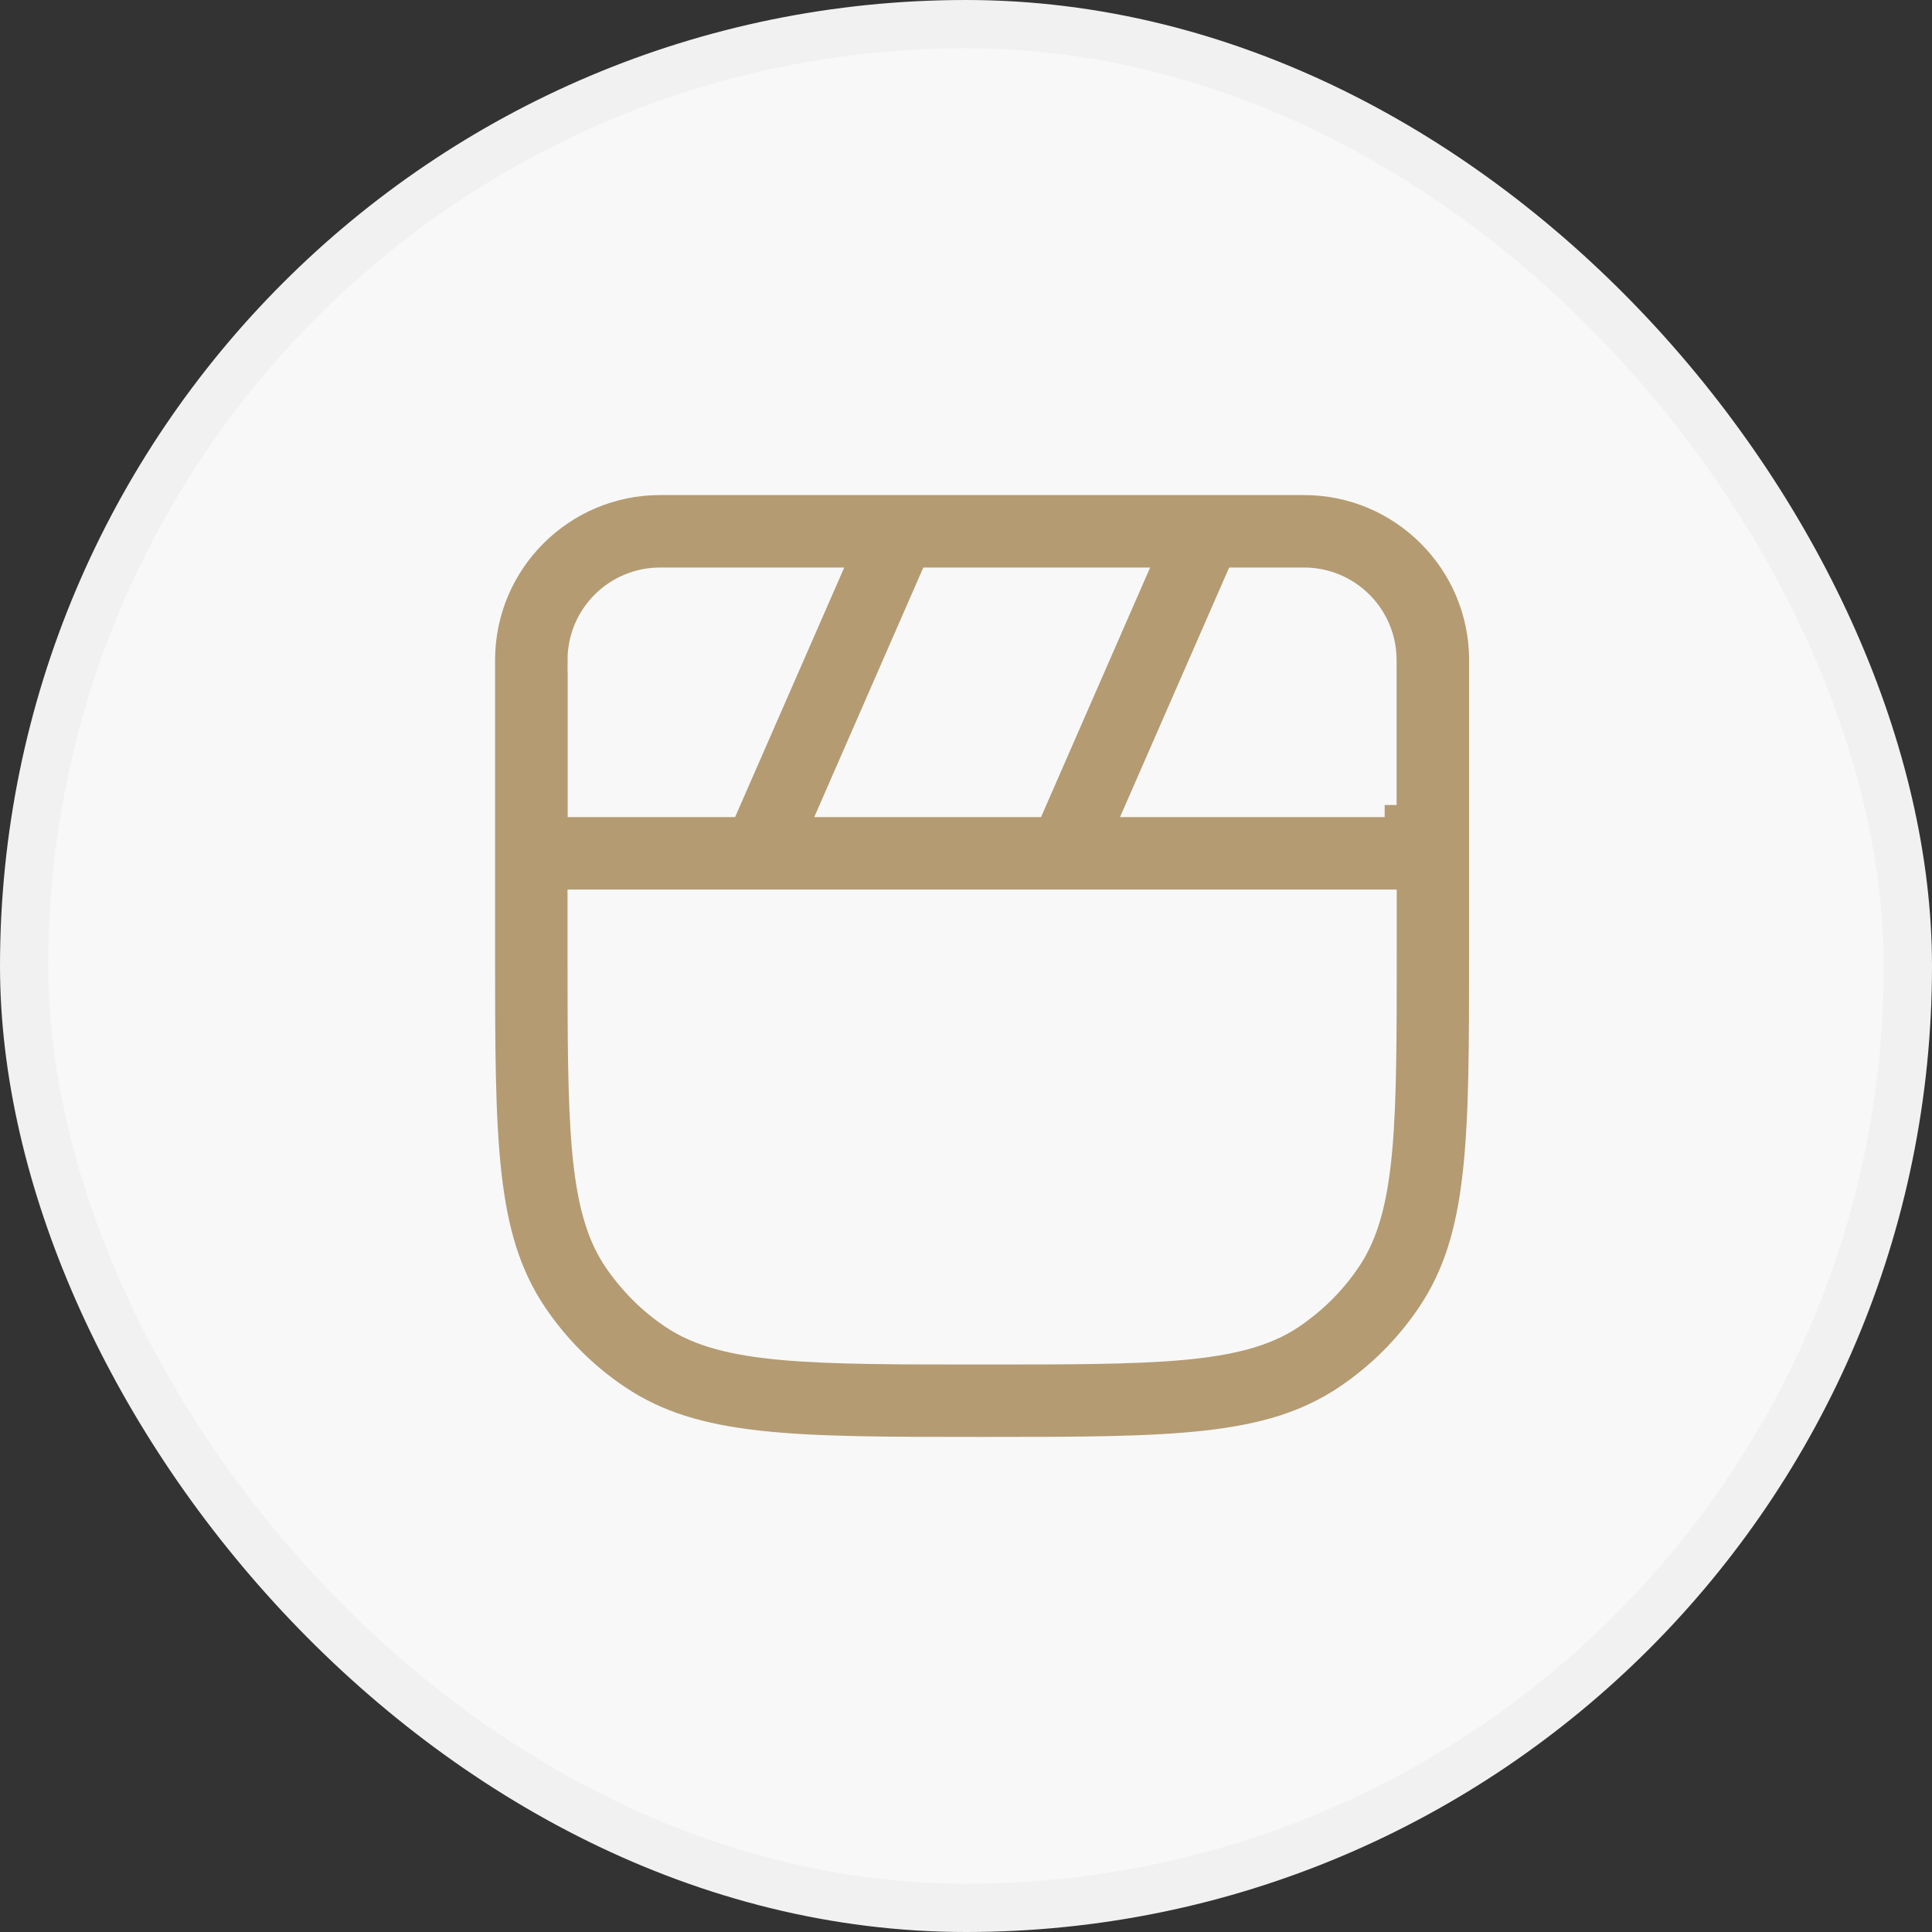
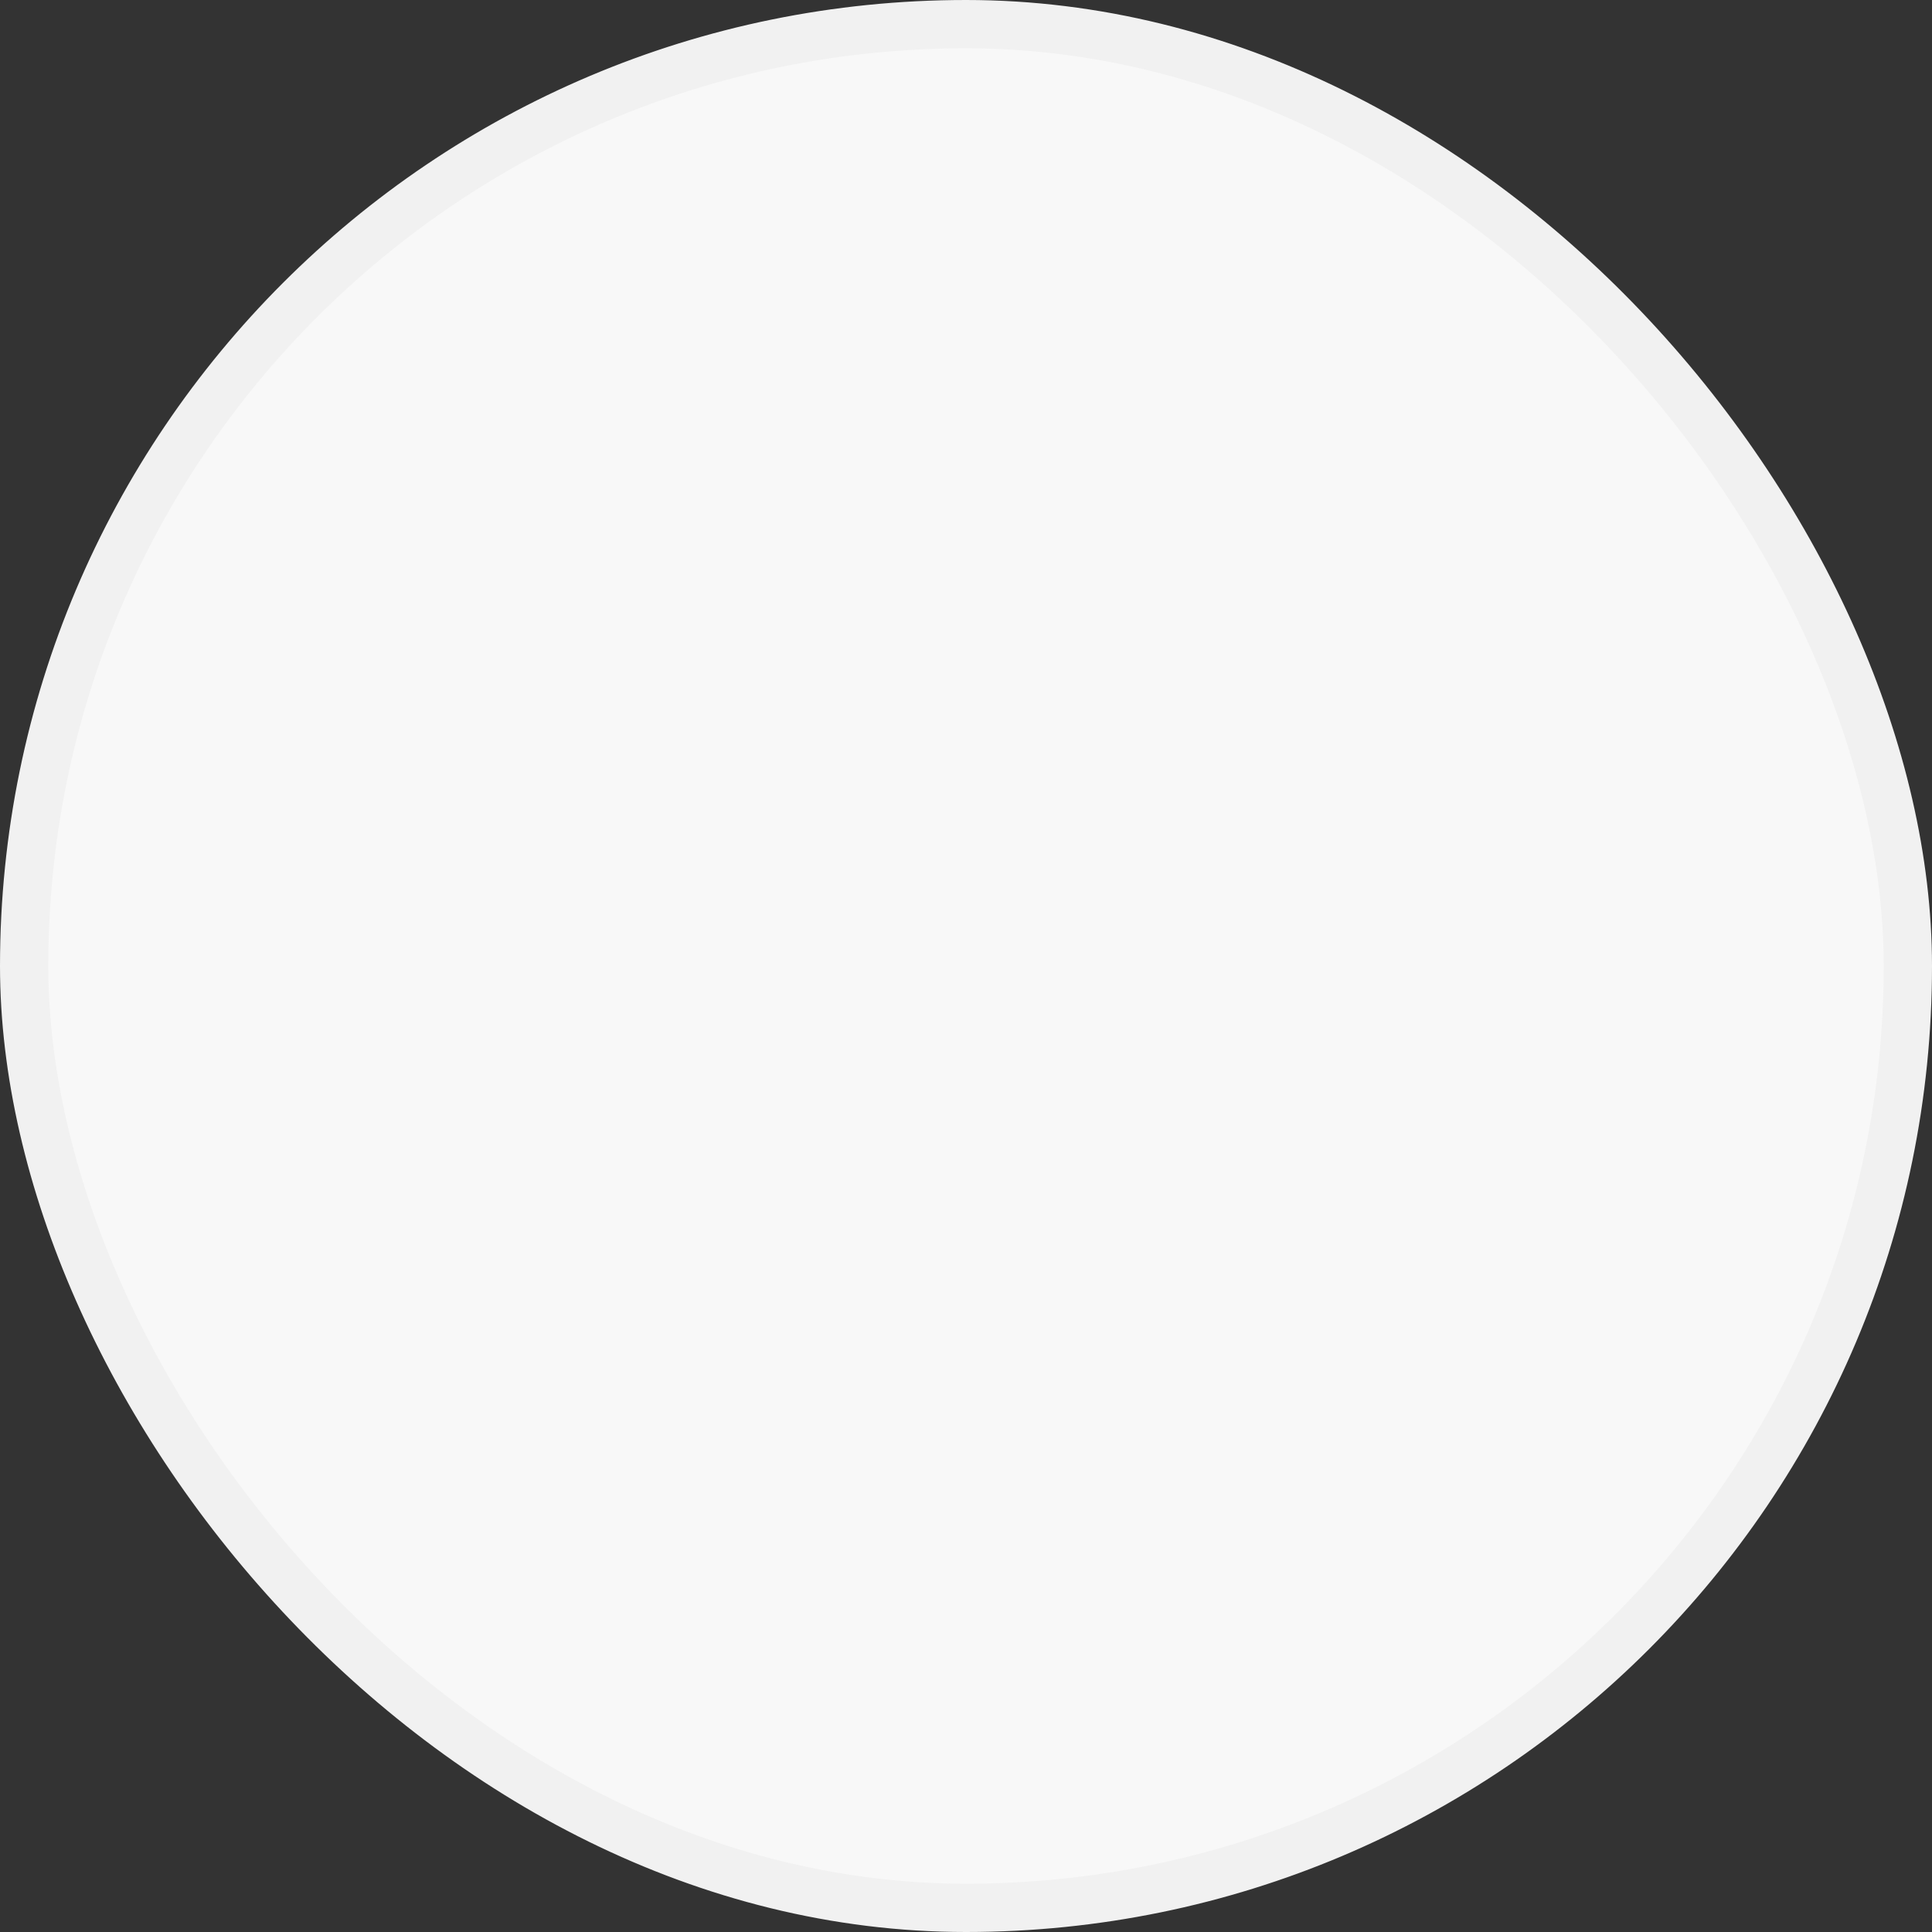
<svg xmlns="http://www.w3.org/2000/svg" width="40" height="40" viewBox="0 0 40 40" fill="none">
  <rect x="0" y="0" width="40" height="40" fill="#333333" stroke="none" />
  <rect x="0.5" y="0.5" width="39" height="39" rx="19.5" fill="#F8F8F8" stroke="#F1F1F1" />
-   <path d="M27.001 10H13.667C11.643 10 10 11.643 10 13.667V19.667C10 23.61 10 25.588 11.066 27.187C11.53 27.88 12.12 28.471 12.813 28.933C14.409 30 16.39 30 20.333 30C24.276 30 26.254 30 27.853 28.933C28.546 28.47 29.137 27.88 29.599 27.187C30.666 25.591 30.666 23.61 30.666 19.667V13.667C30.666 11.643 29.022 10 26.999 10H27.001ZM19.28 12H23.43L21.39 16.667H17.24L19.28 12ZM12 13.667C12 12.746 12.746 12 13.667 12H17.097L15.056 16.667H12.003V13.667H12ZM28.668 19.667C28.668 23.208 28.668 24.981 27.937 26.074C27.621 26.55 27.217 26.95 26.741 27.271C25.647 28.001 23.871 28.001 20.334 28.001C16.797 28.001 15.02 28.001 13.927 27.271C13.451 26.954 13.051 26.55 12.73 26.074C12 24.98 12 23.204 12 19.667V18.667H28.668L28.668 19.667ZM28.668 16.667H23.571L25.612 12H26.998C27.919 12 28.665 12.746 28.665 13.667V16.667H28.668Z" fill="#B49B72" stroke="#F8F8F8" stroke-width="0.5" />
</svg>